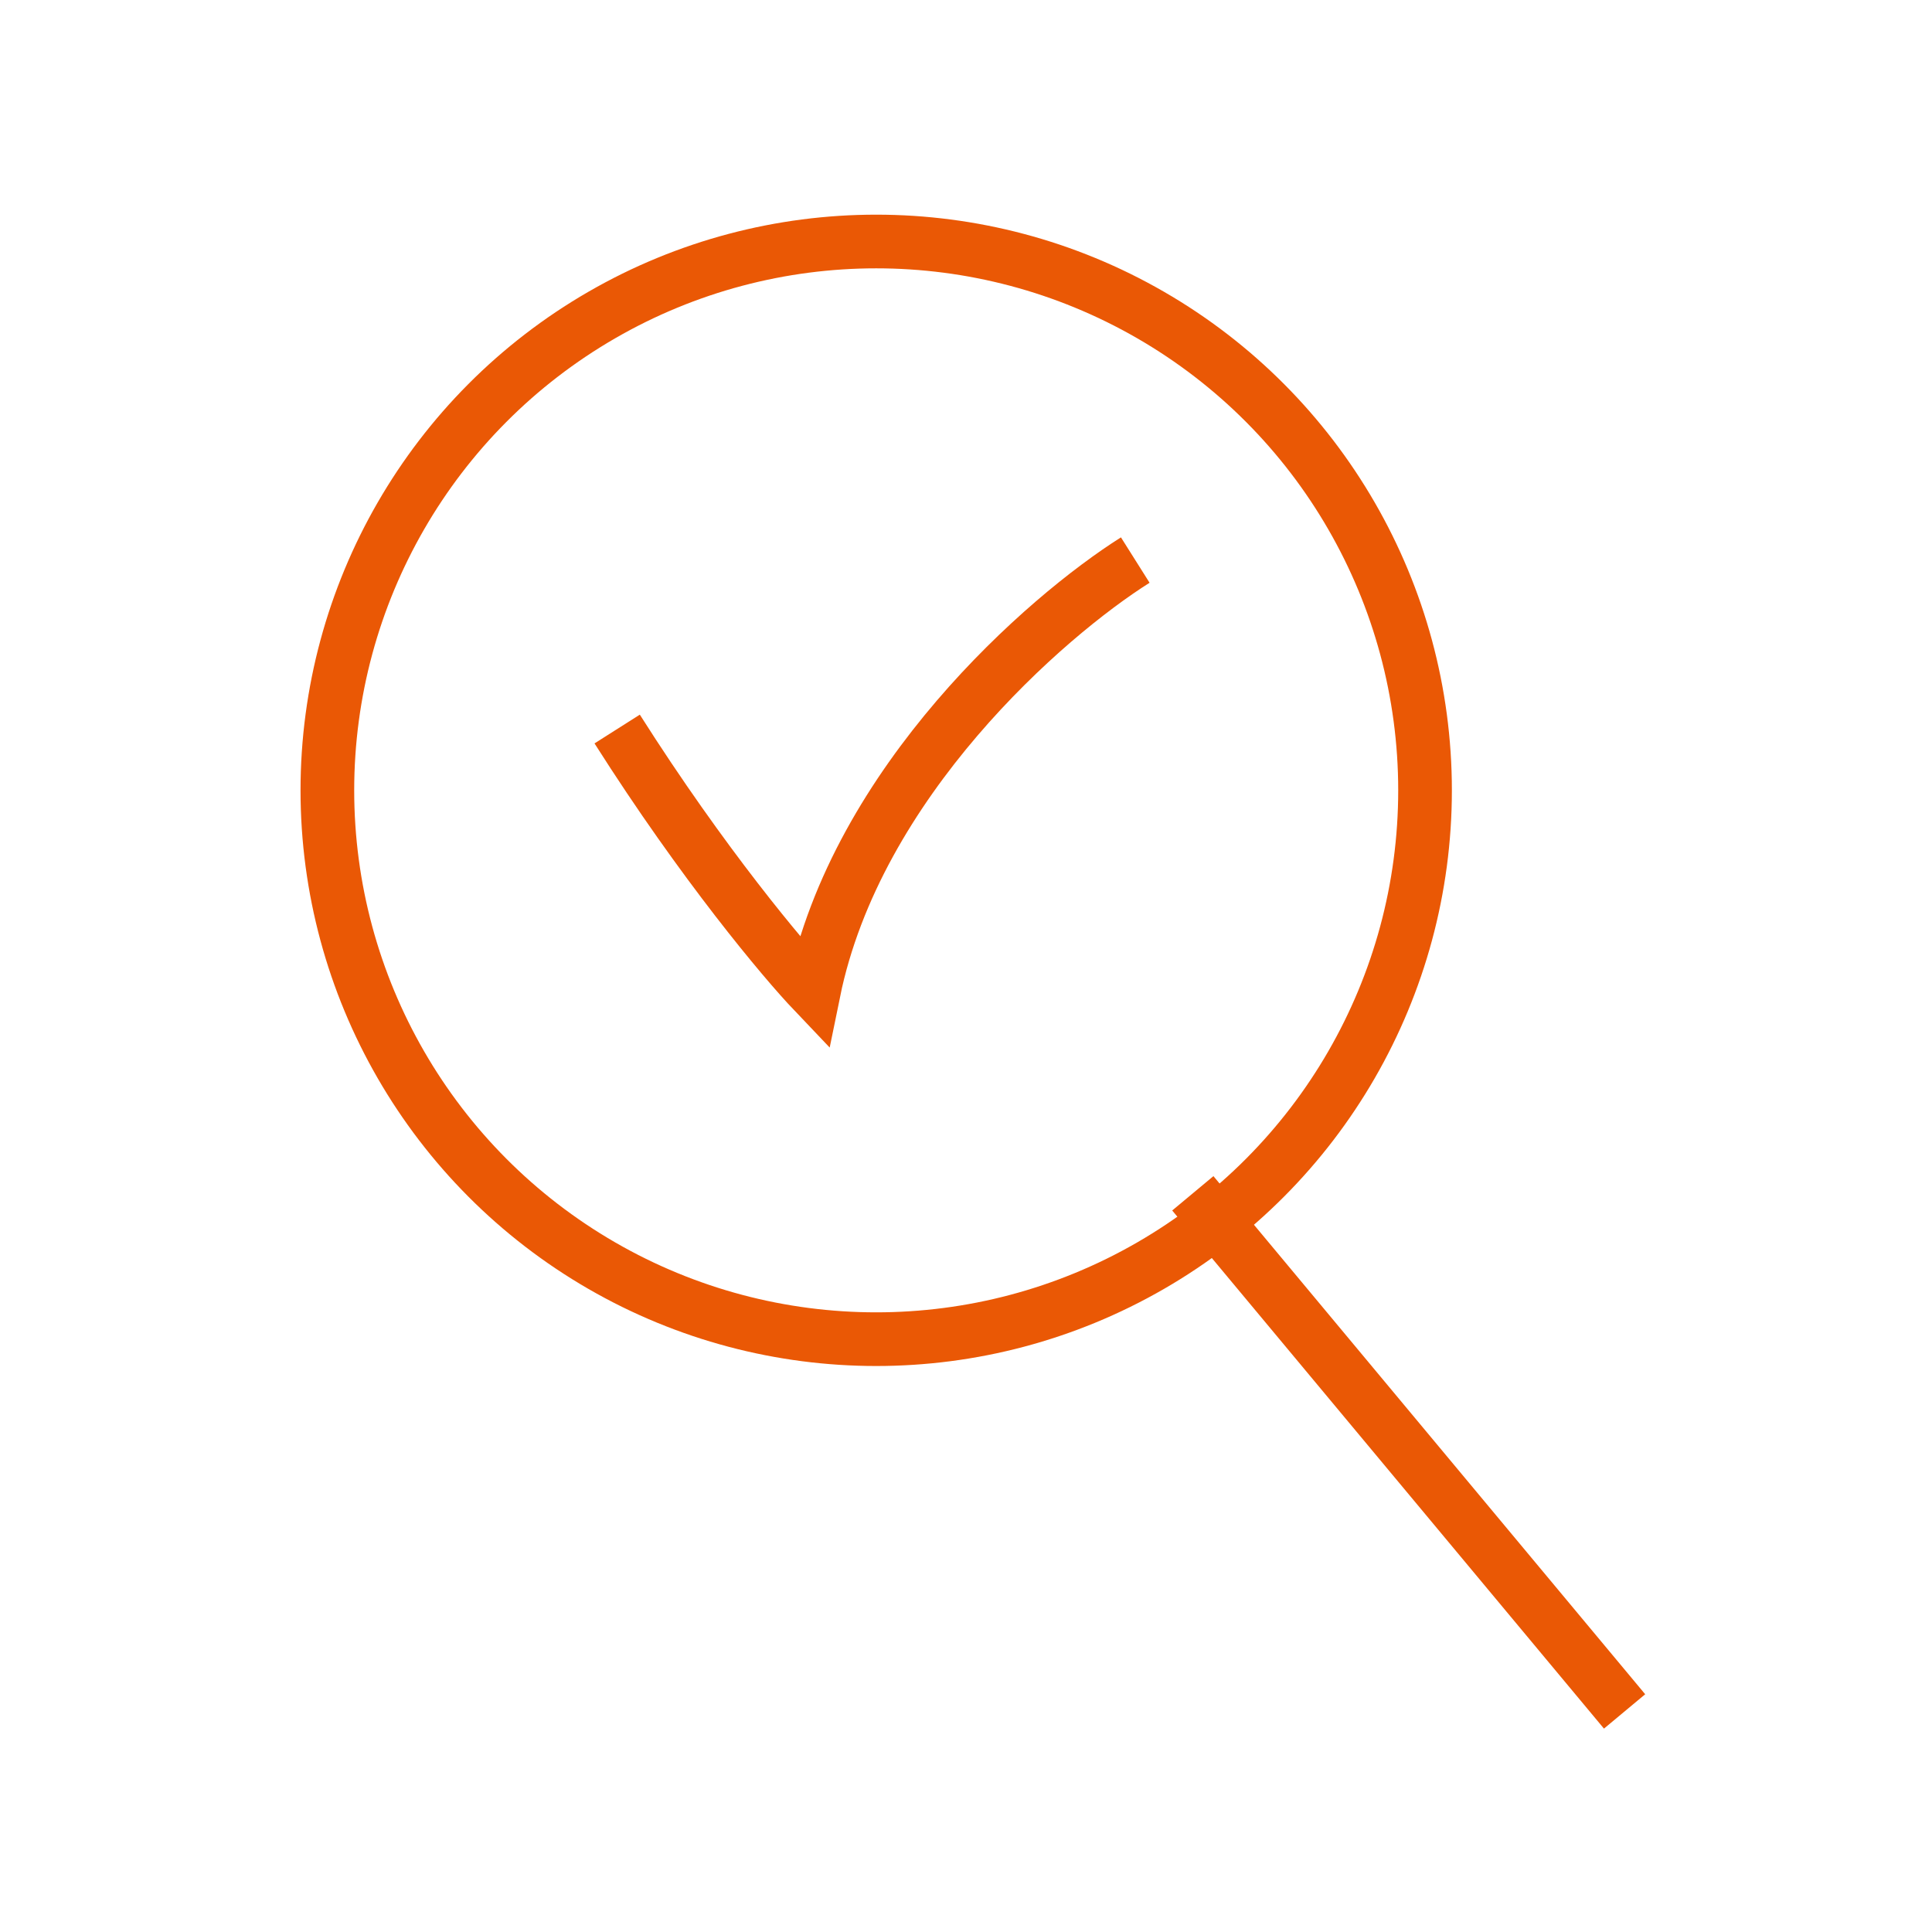
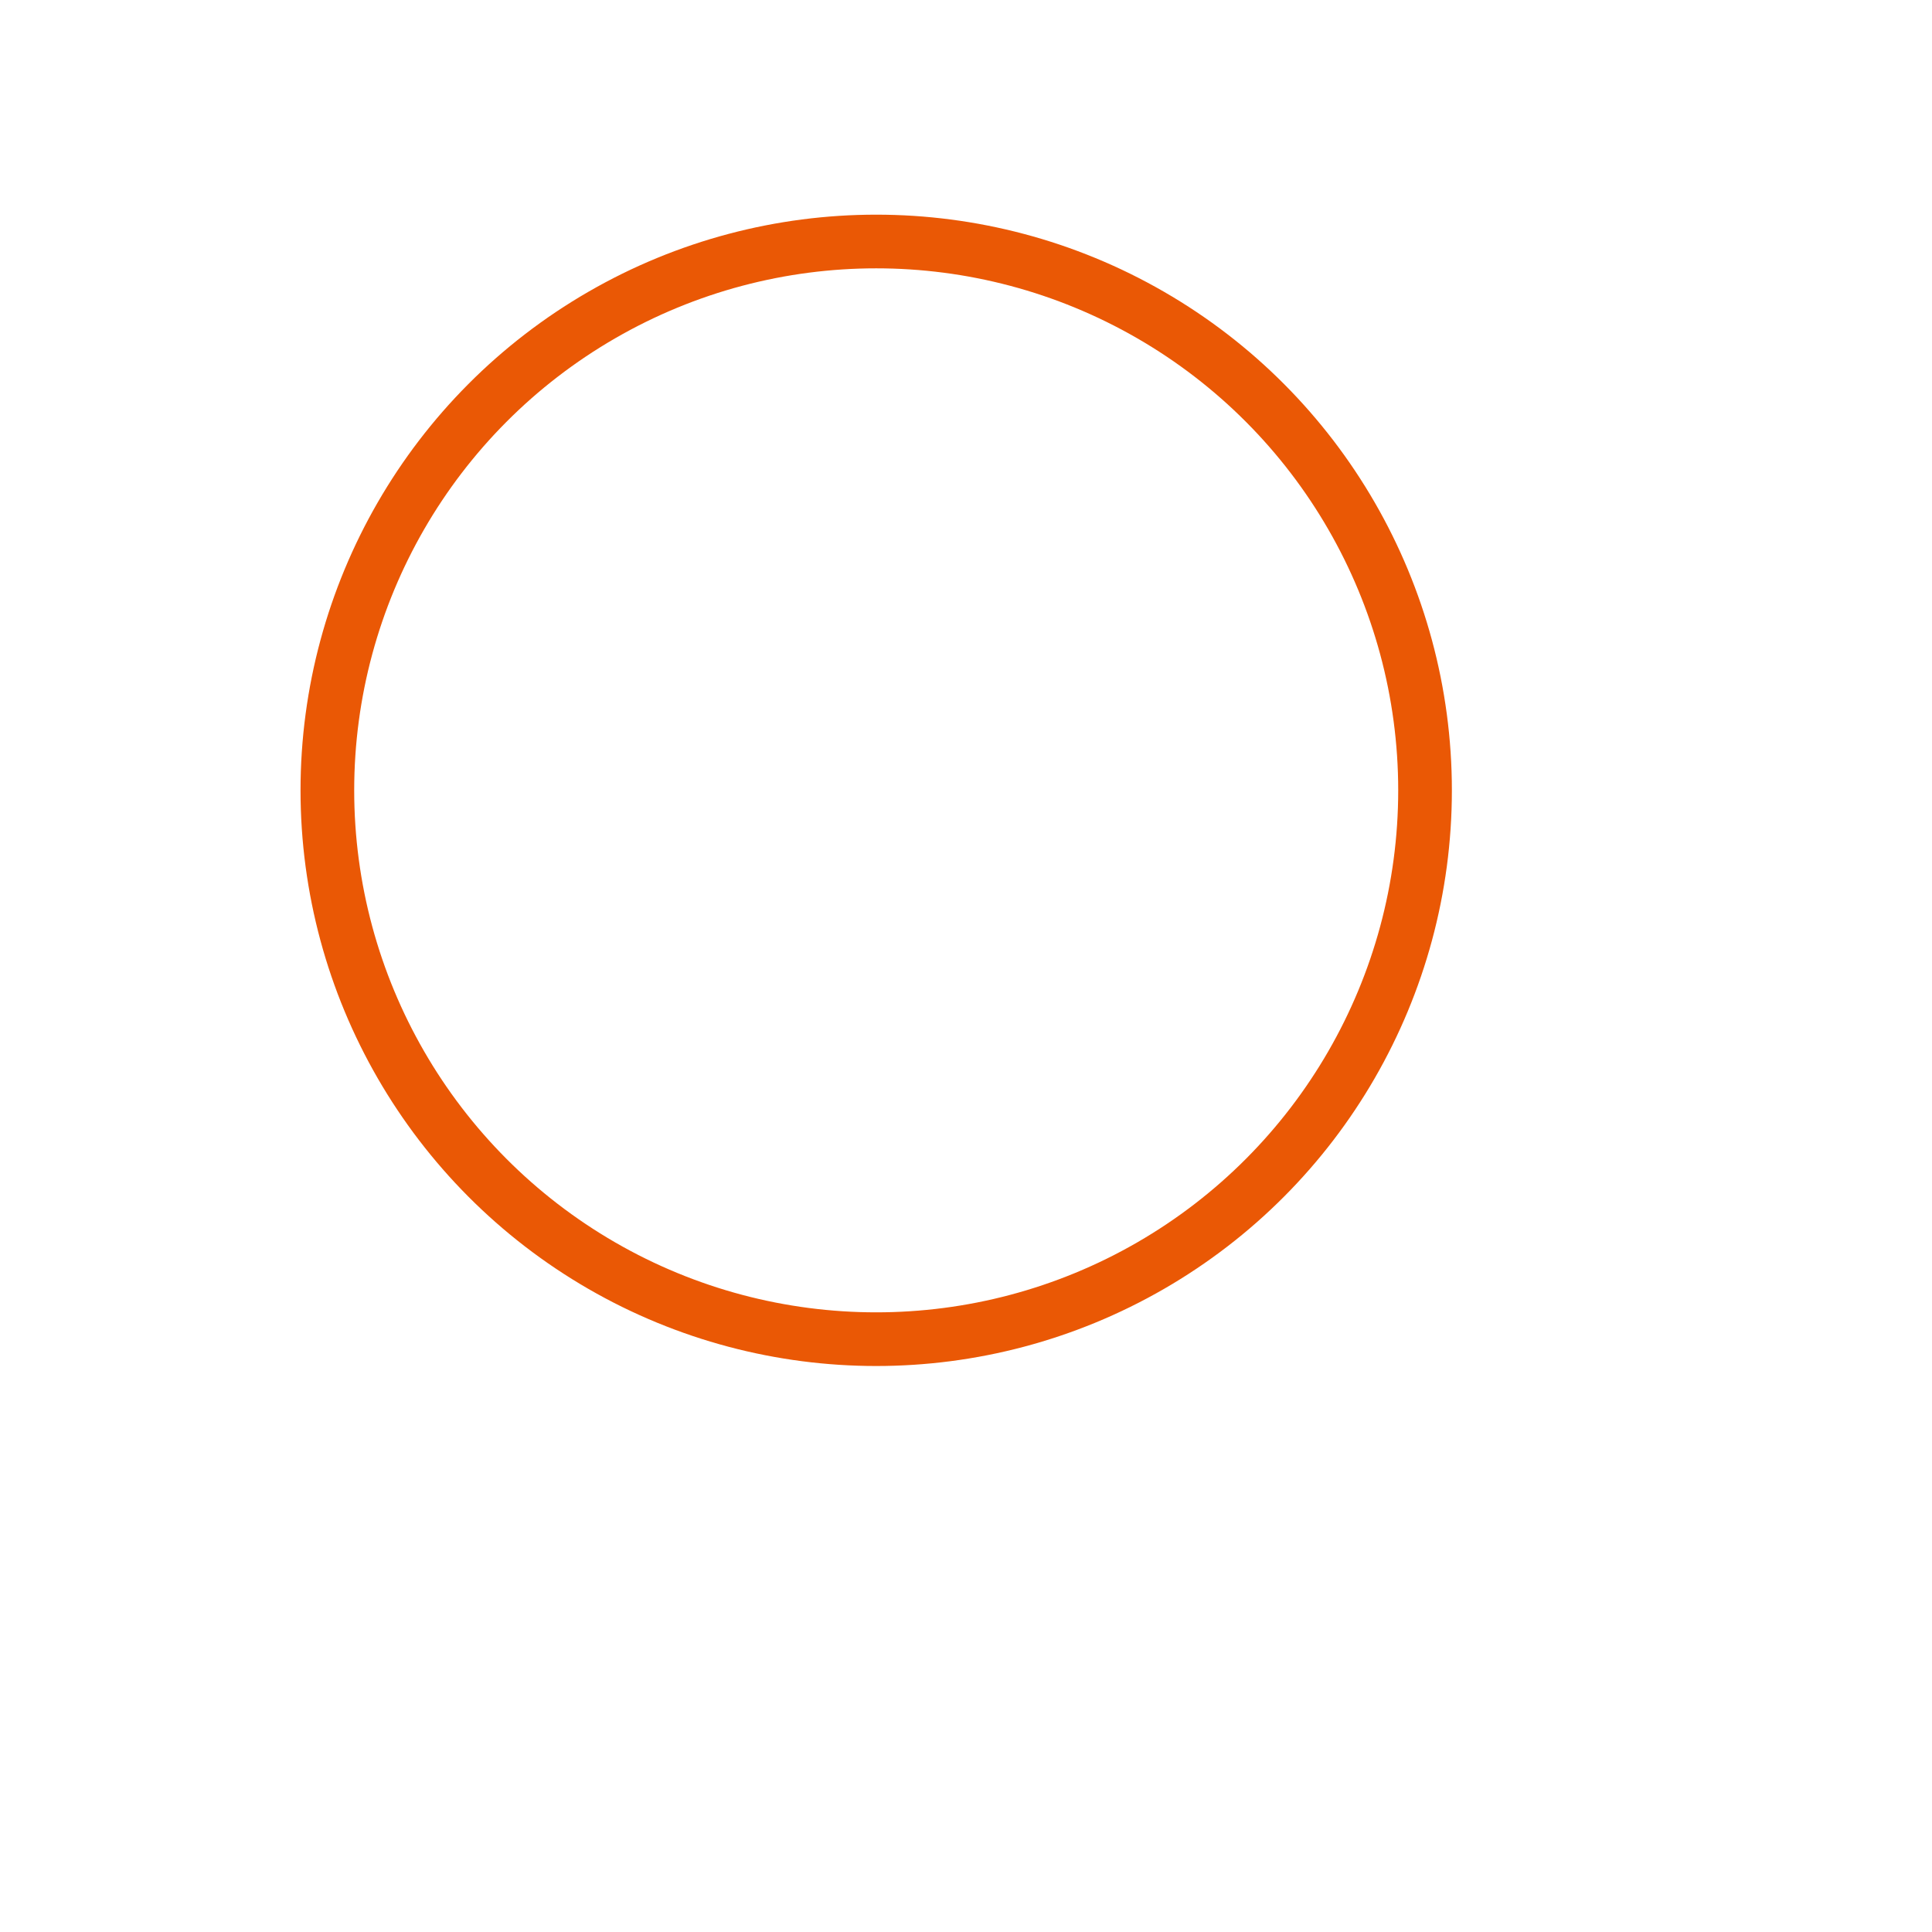
<svg xmlns="http://www.w3.org/2000/svg" width="90" height="90" viewBox="0 0 90 90" fill="none">
  <circle cx="40.817" cy="36.817" r="25.567" stroke="#EA5805" stroke-width="2.5" />
-   <path d="M55.566 55.589L75.679 79.725" stroke="#EA5805" stroke-width="2.5" />
-   <path d="M28.75 33.961C32.744 40.257 36.517 44.746 37.904 46.203C39.902 36.409 48.724 28.714 52.885 26.09" stroke="#EA5805" stroke-width="2.5" />
</svg>